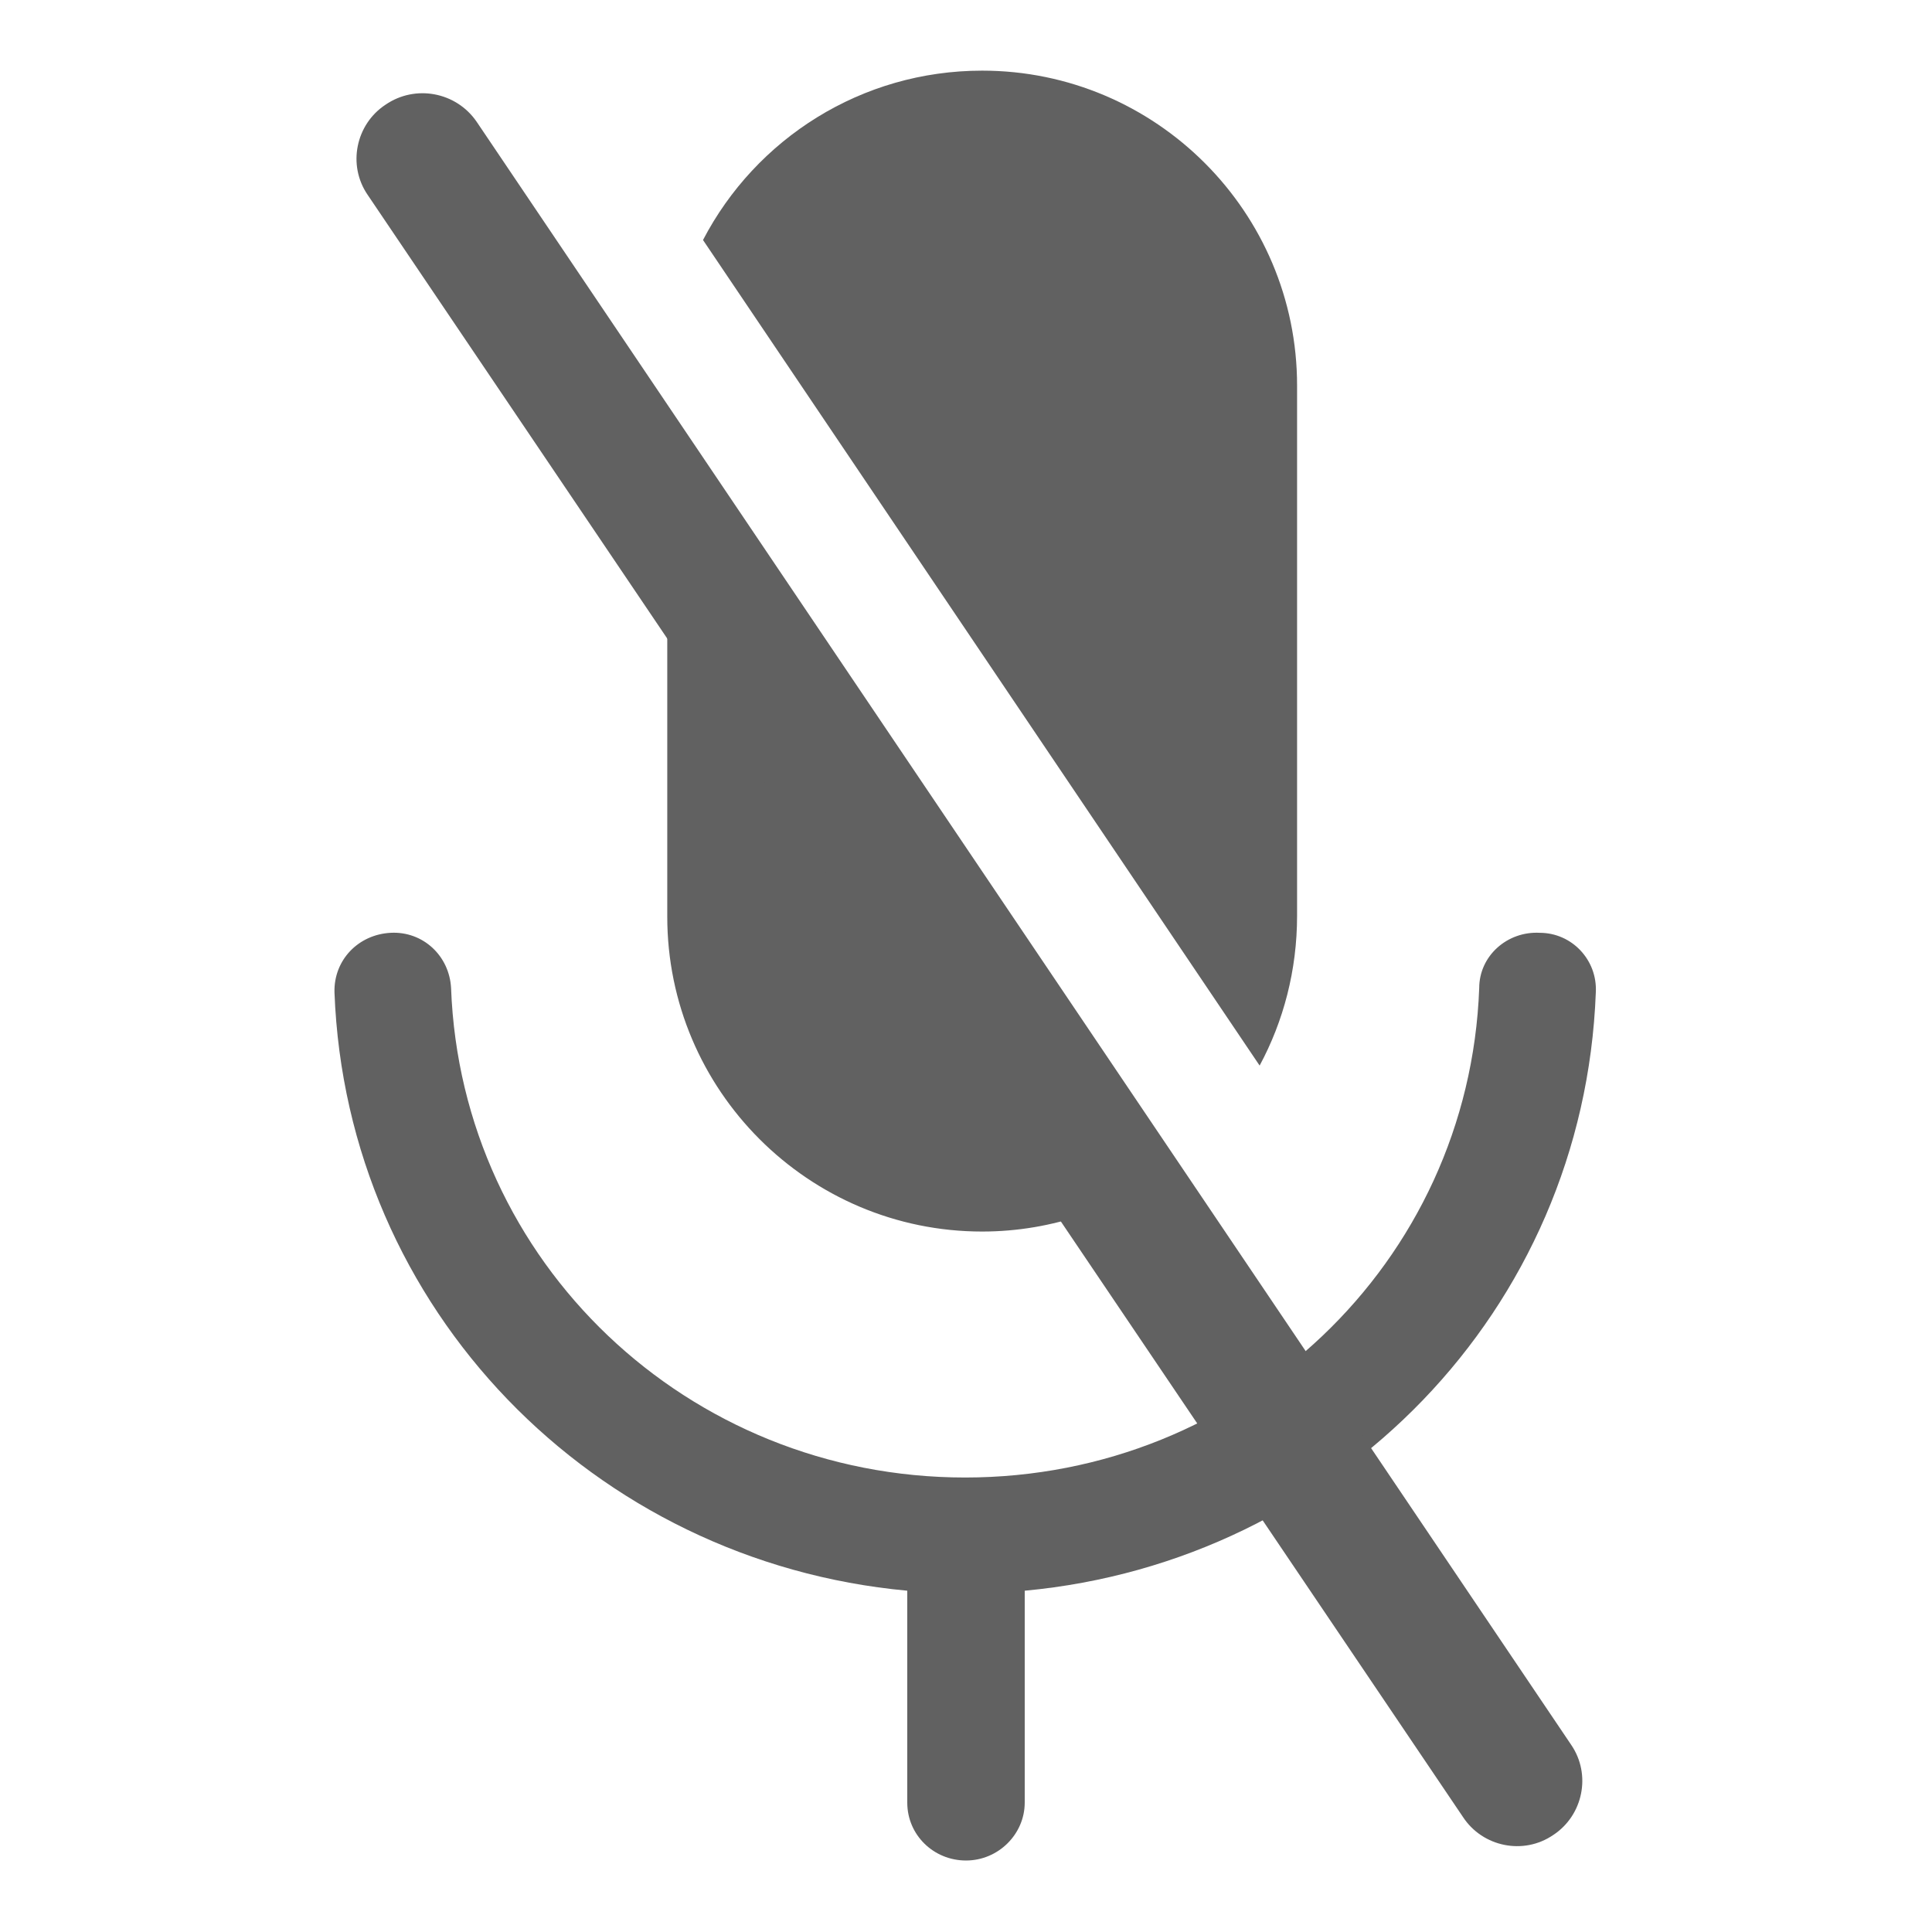
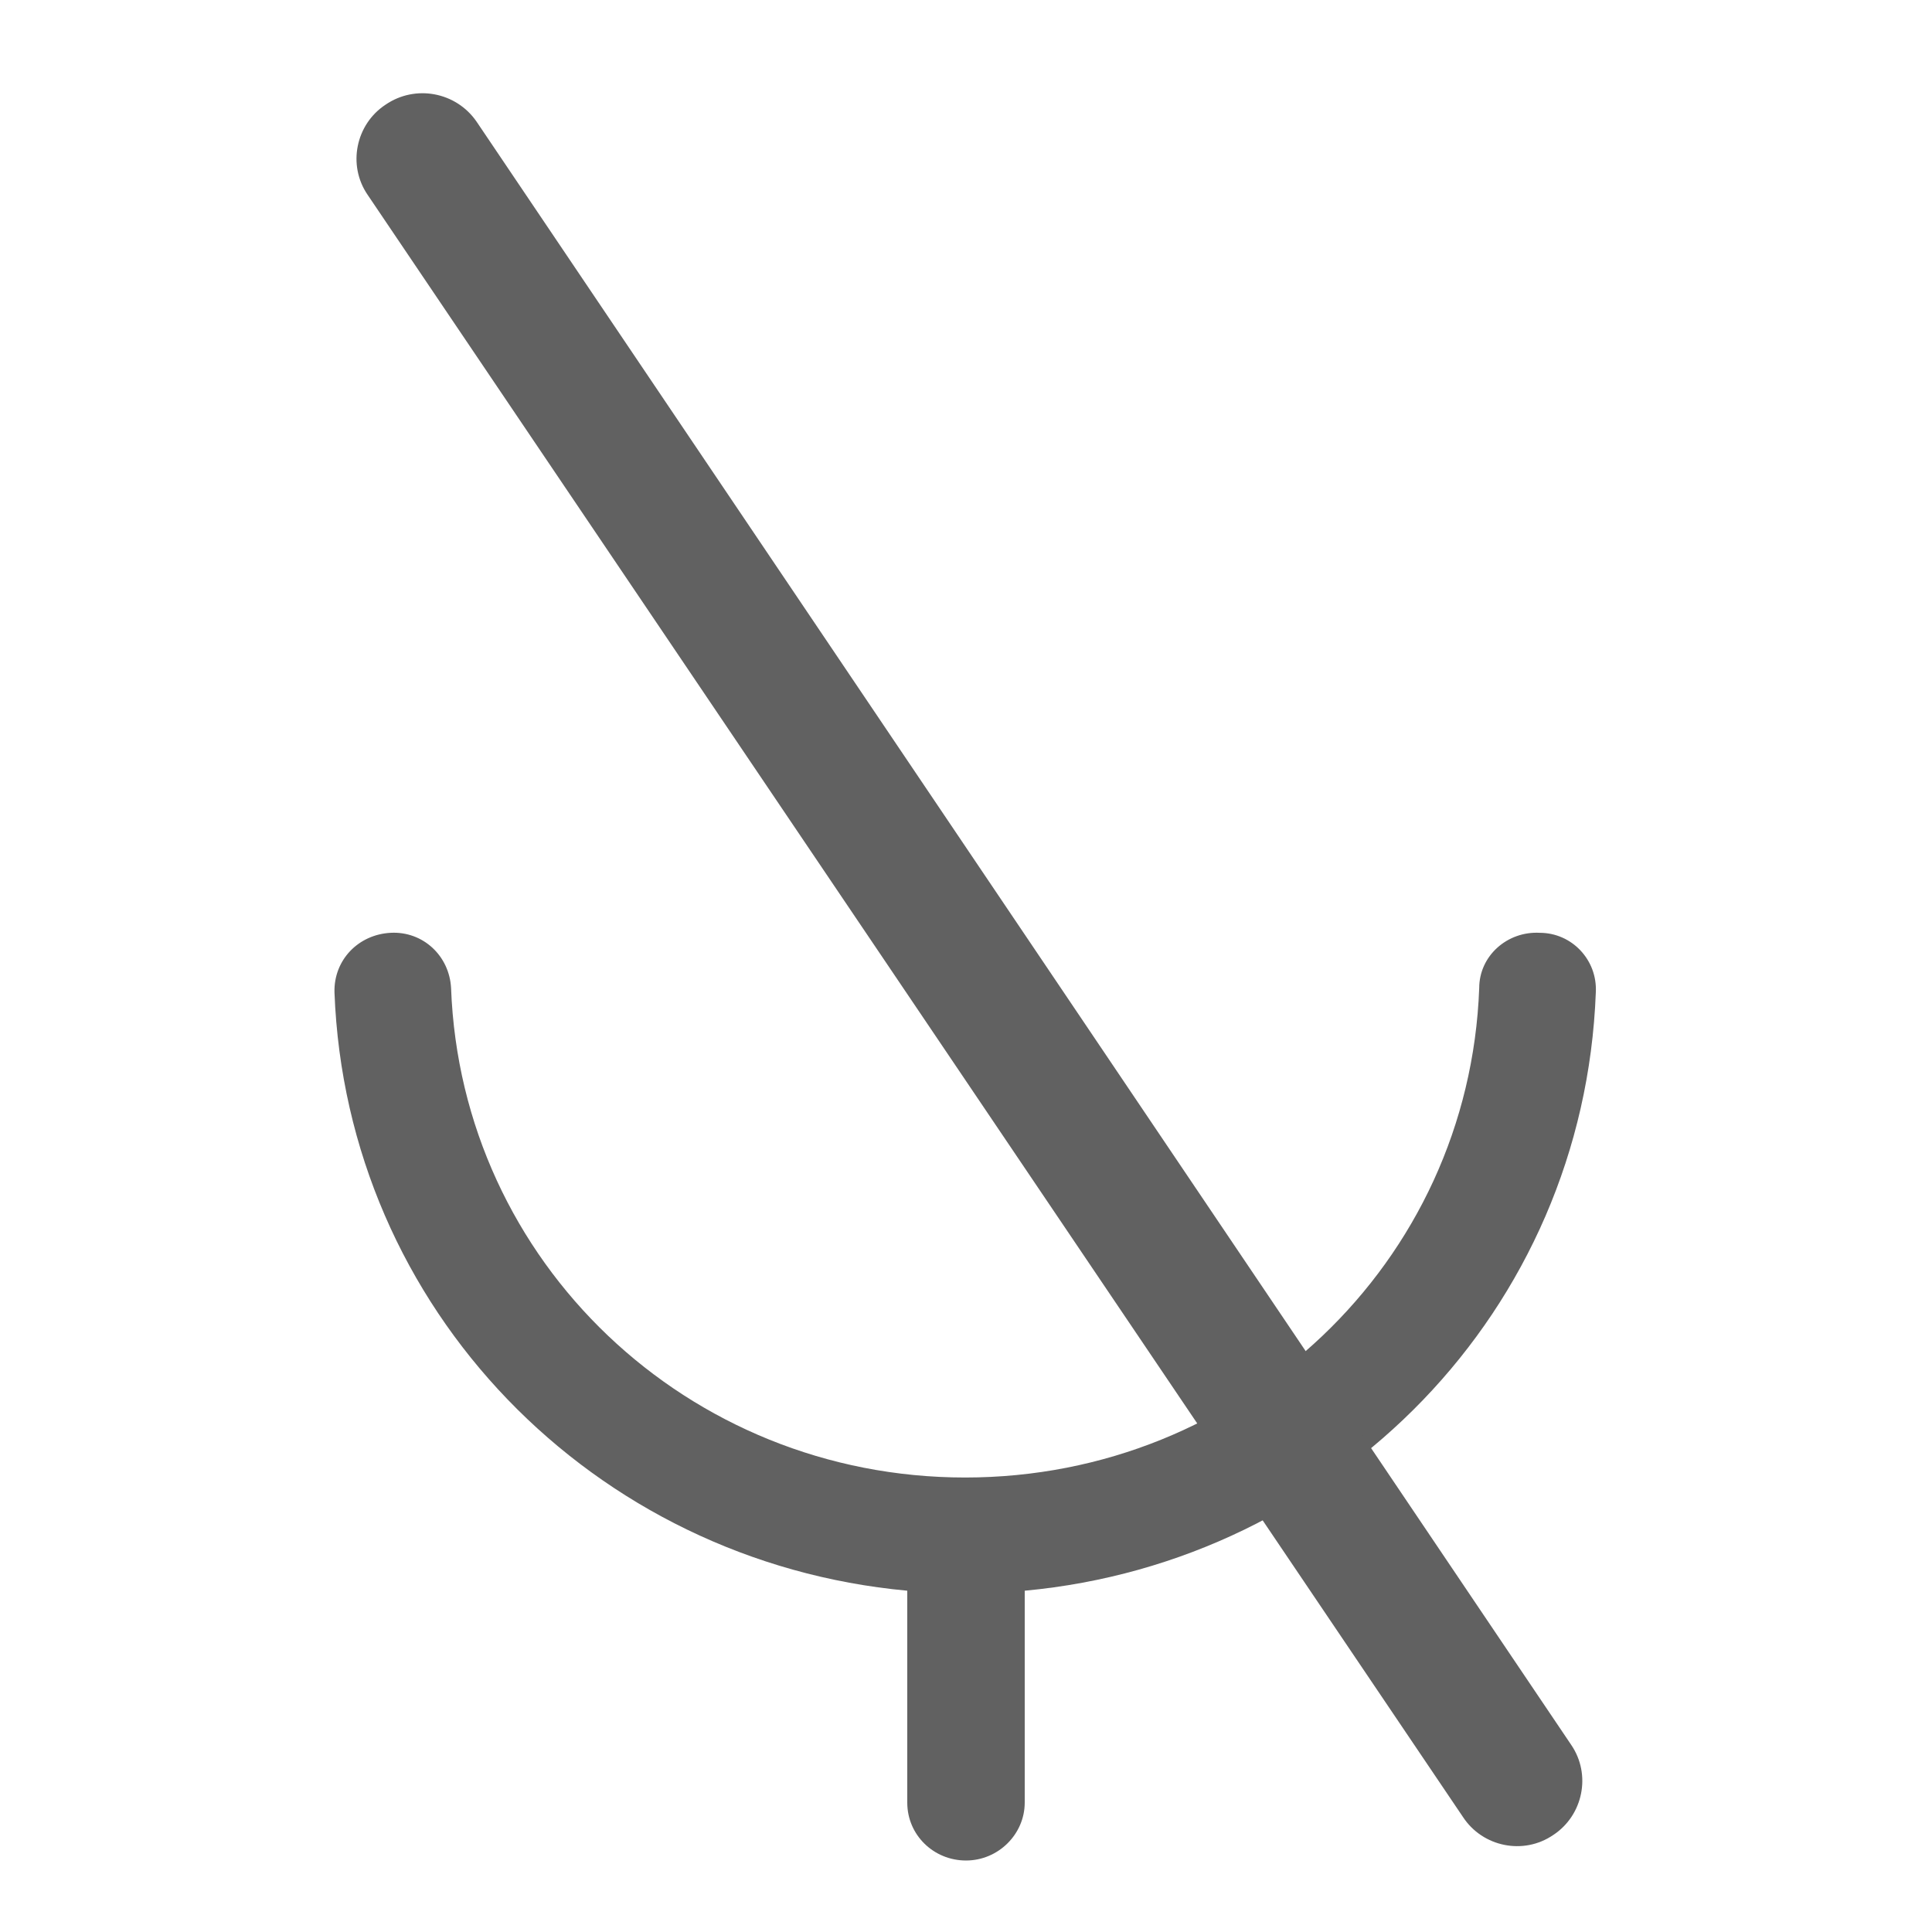
<svg xmlns="http://www.w3.org/2000/svg" version="1.1" id="图层_1" x="0px" y="0px" viewBox="0 0 227 227" style="enable-background:new 0 0 227 227;" xml:space="preserve">
  <style type="text/css">
	.st0{fill:#616161;}
</style>
  <title>ic_mute</title>
  <desc>Created with Sketch.</desc>
  <g id="页面1">
    <g id="ic_mute" transform="translate(-1, -1)">
      <path id="Path" class="st0" d="M188.5,117.6c0.2-3.8-2.8-7-6.6-7c-3.8-0.2-7.1,2.7-7.1,6.5c-1.2,32.3-27.8,57.5-60.4,57.5    s-59.2-25.3-60.4-57.5c-0.2-3.8-3.3-6.7-7.1-6.5c-3.8,0.2-6.7,3.2-6.6,7c1.4,37.2,30.4,66.9,67.3,70.3v24.9c0,3.8,3.1,6.8,6.9,6.8    s6.9-3.1,6.9-6.8v-24.9C158.1,184.5,187.1,155,188.5,117.6z" />
-       <path id="Combined-Shape" class="st0" d="M149,126.2l-65.4-97c6.2-11.9,18.6-19.9,32.8-19.9c20.4,0,37,16.6,37,37v62.3    C153.4,115,151.8,121,149,126.2z M138.6,138.3c-6.2,4.6-13.9,7.4-22.2,7.4c-20.4,0-37-16.6-37-37V50.5L138.6,138.3z" />
      <path id="Rectangle-17" class="st0" d="M57,15.3L185.6,206c2.4,3.5,1.4,8.3-2.1,10.6l0,0c-3.5,2.4-8.3,1.4-10.6-2.1L44.2,23.9    c-2.4-3.5-1.4-8.3,2.1-10.6l0,0C49.8,10.9,54.6,11.8,57,15.3z" />
    </g>
  </g>
</svg>